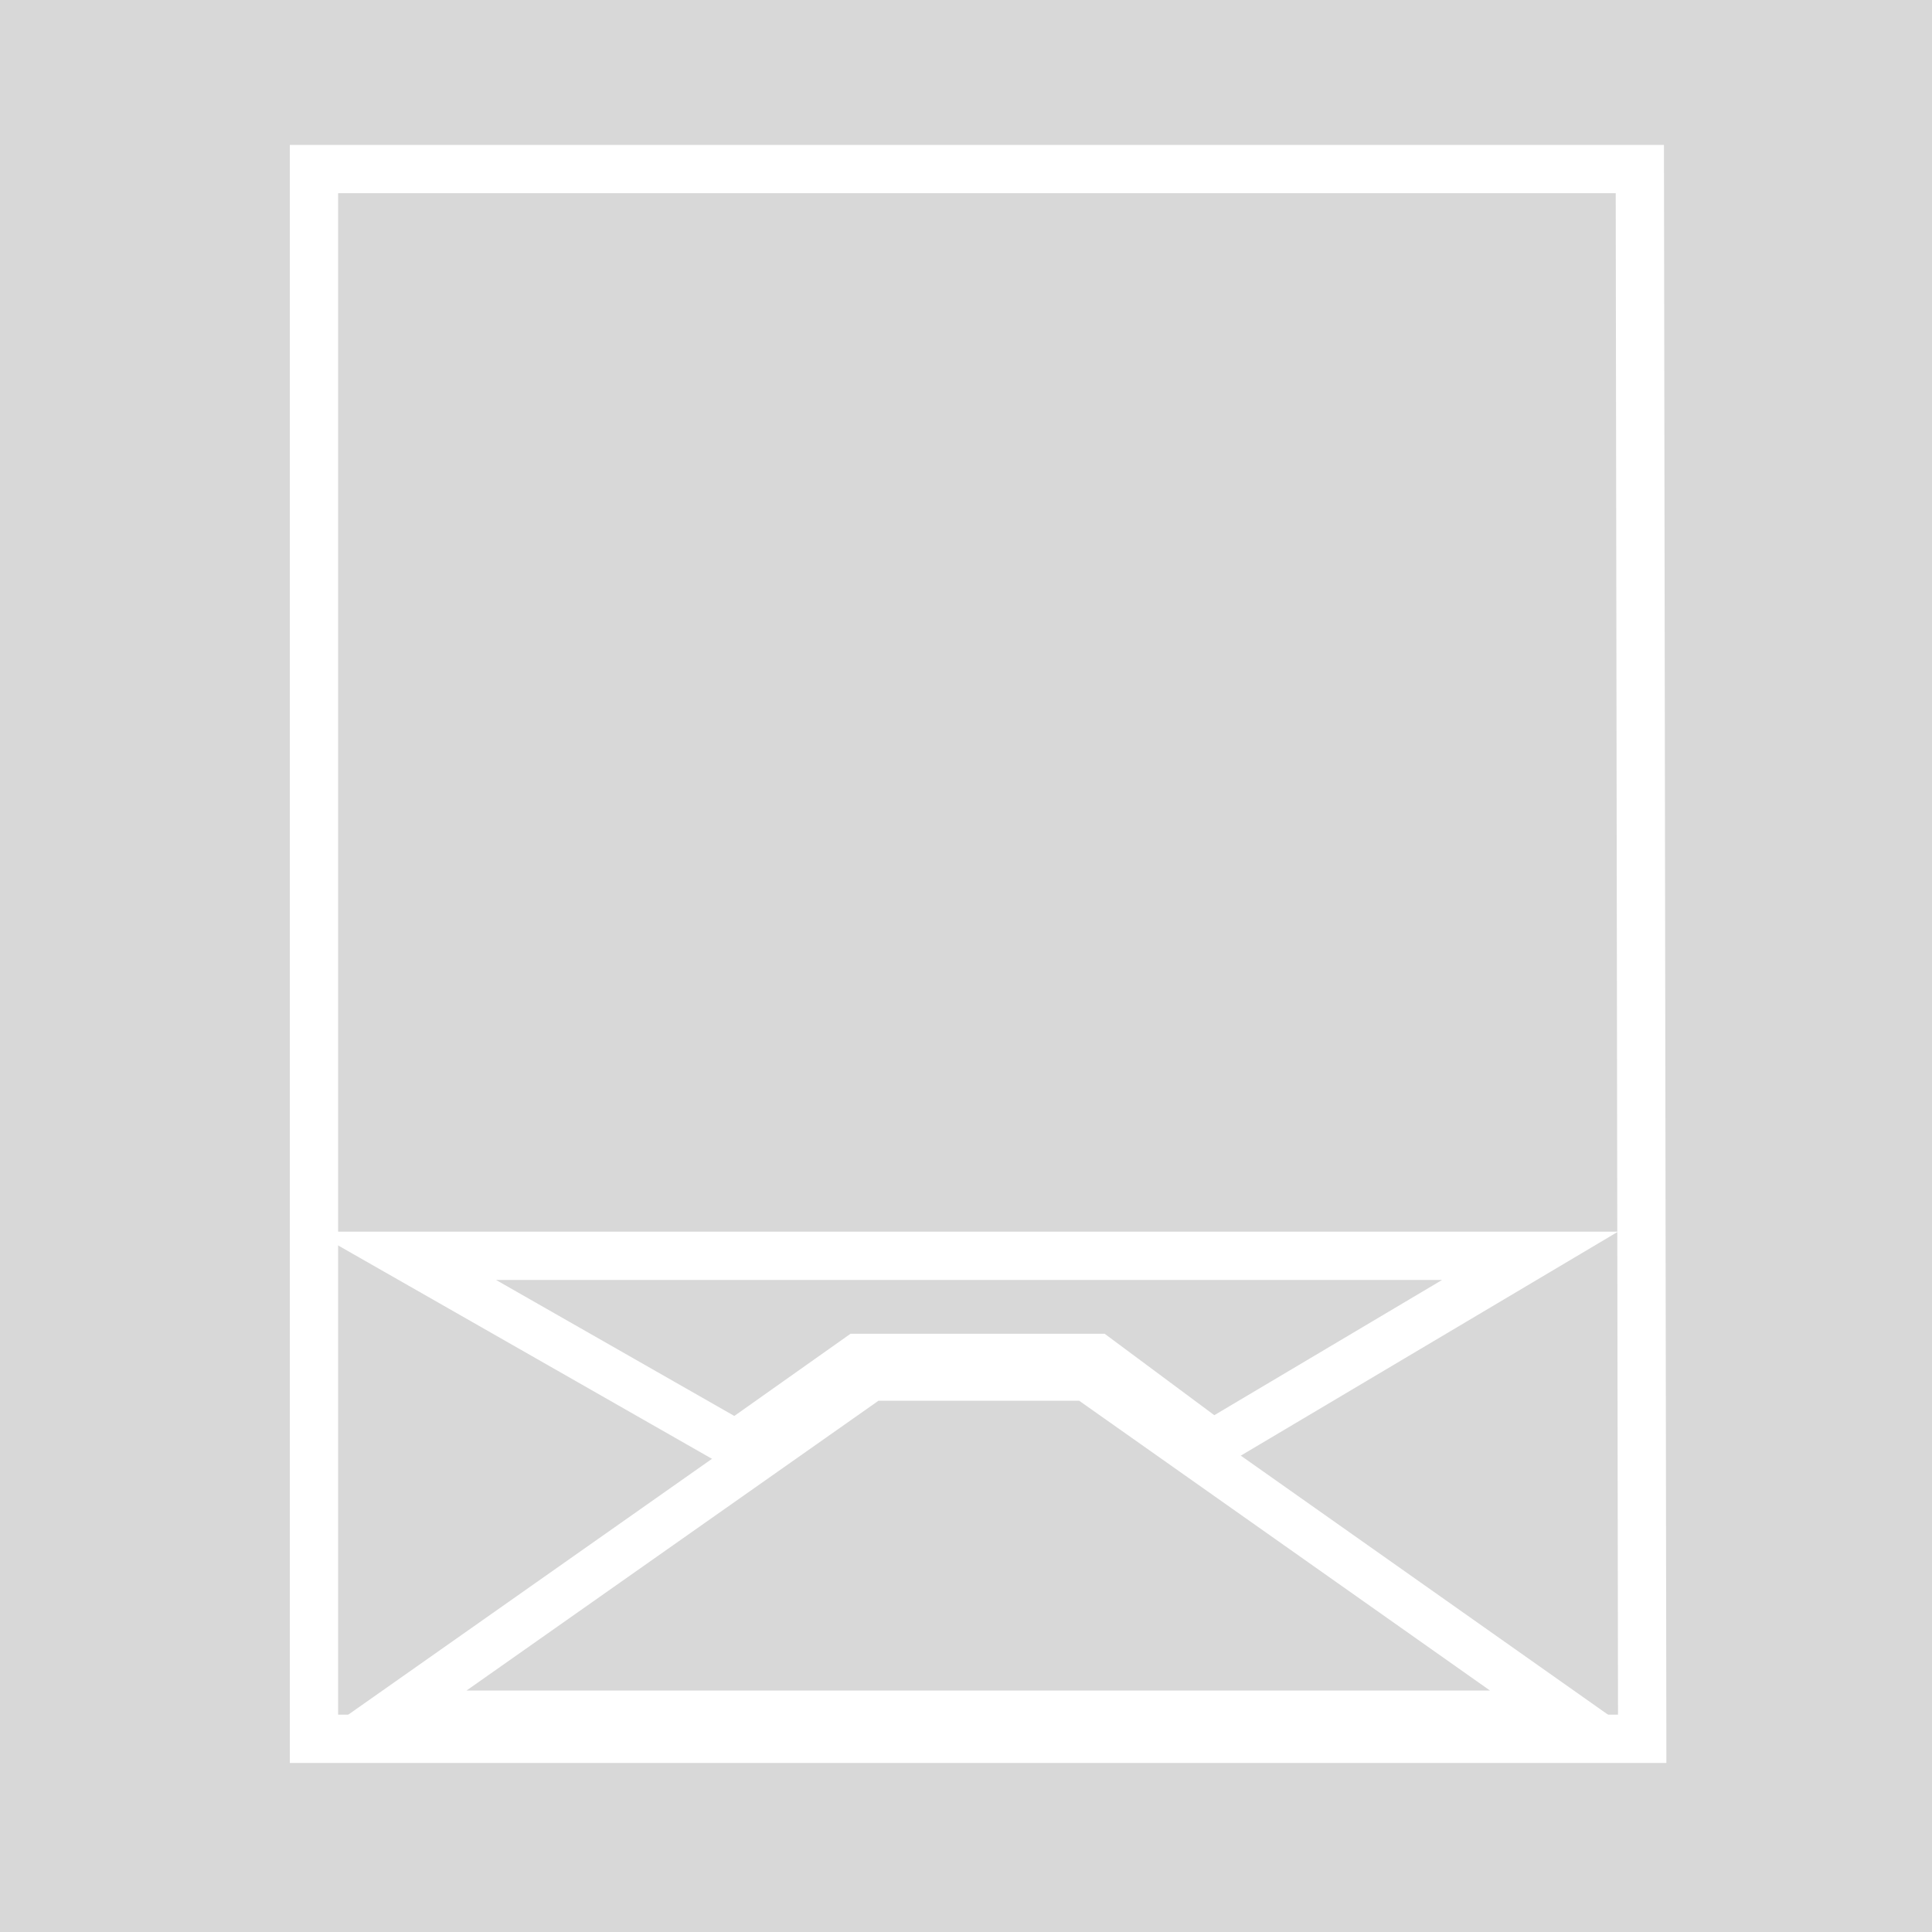
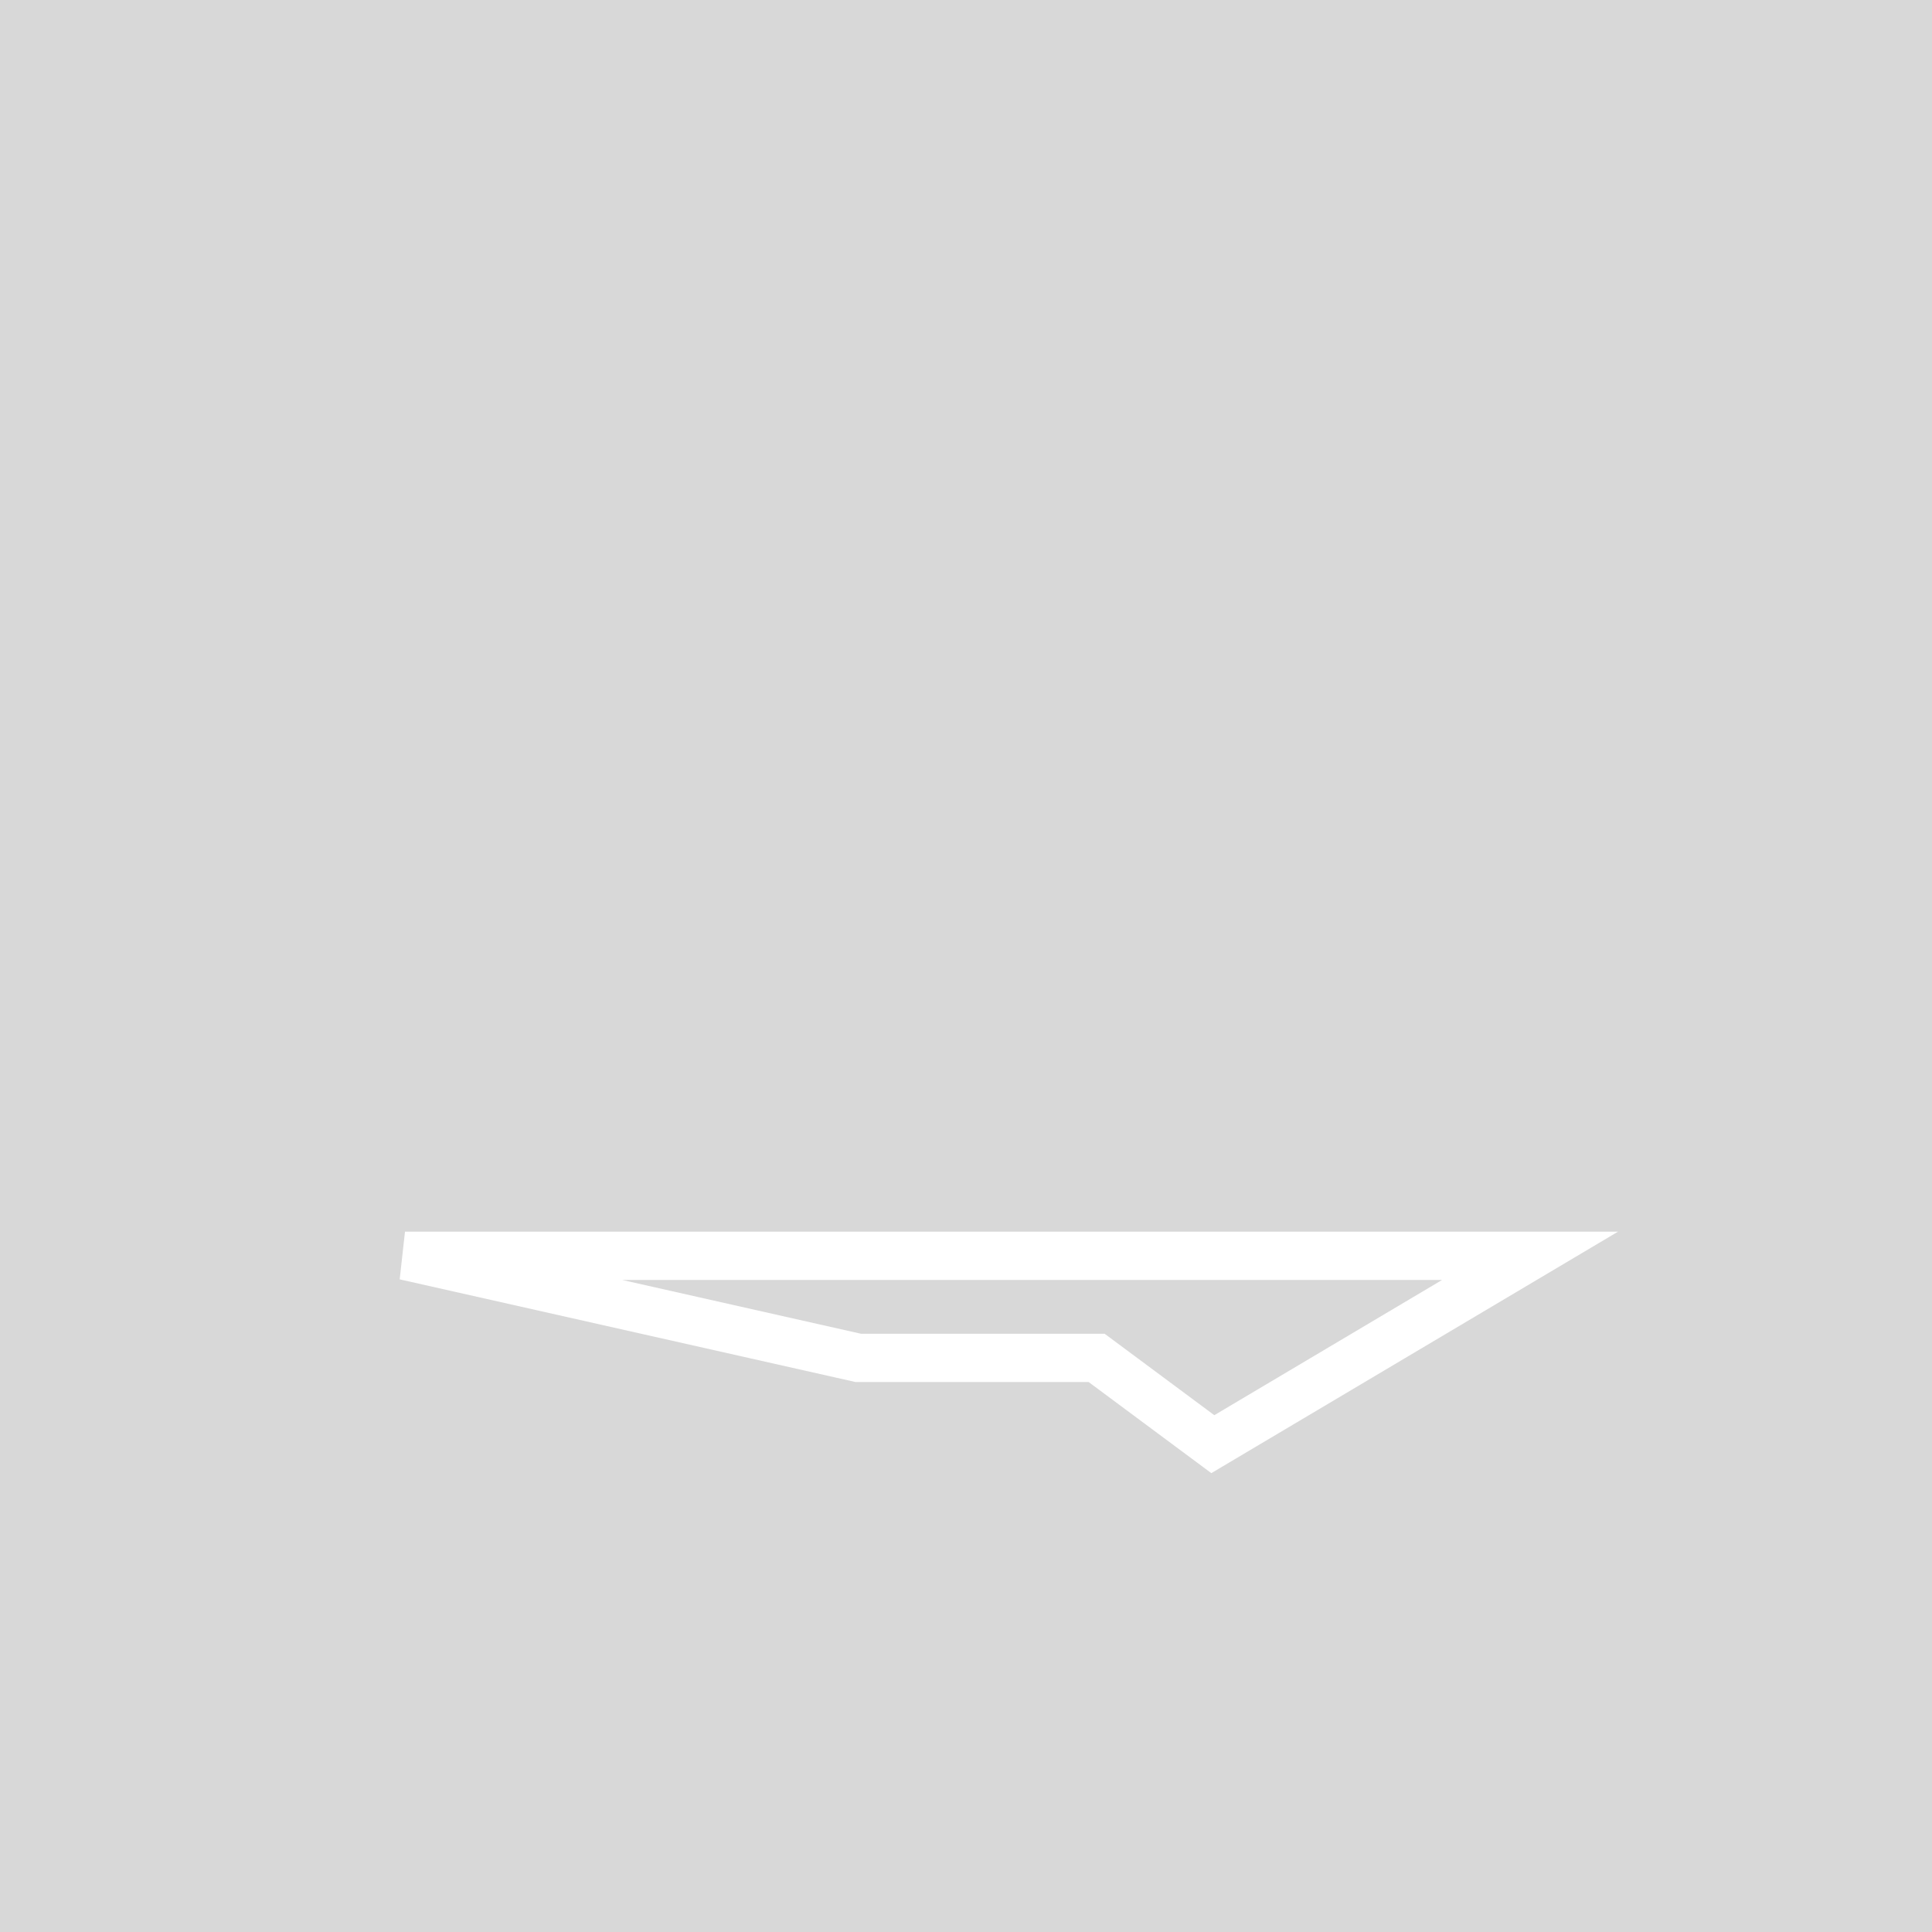
<svg xmlns="http://www.w3.org/2000/svg" xmlns:xlink="http://www.w3.org/1999/xlink" width="80px" height="80px" viewBox="0 0 80 80" version="1.1">
  <rect x="0" y="0" width="80" height="80" fill="#333333" stroke="none" />
  <title>编组 134</title>
  <defs>
    <rect id="path-1" x="0" y="0" width="80" height="80" />
  </defs>
  <g id="页面-1" stroke="none" stroke-width="1" fill="none" fill-rule="evenodd">
    <g id="编组-134">
      <mask id="mask-2" fill="white">
        <use xlink:href="#path-1" />
      </mask>
      <use id="蒙版" fill="#D8D8D8" opacity="0" xlink:href="#path-1" />
      <g id="编组-133" mask="url(#mask-2)" stroke="#FFFFFF" stroke-width="2">
        <g transform="translate(13, 7)">
-           <polygon id="路径-2" points="0 0 0 65 55 65 54.902 0" />
-           <path d="M32.001,50 L51.848,64 L3.16,64 L23.062,50 L32.001,50 Z" id="路径-4" />
-           <path d="M50.357,45 L37.22,52.8 L32.409,49.227 L22.538,49.227 L17.464,52.816 L3.77,45 L50.357,45 Z" id="路径-5" />
+           <path d="M50.357,45 L37.22,52.8 L32.409,49.227 L22.538,49.227 L3.77,45 L50.357,45 Z" id="路径-5" />
        </g>
      </g>
    </g>
  </g>
</svg>